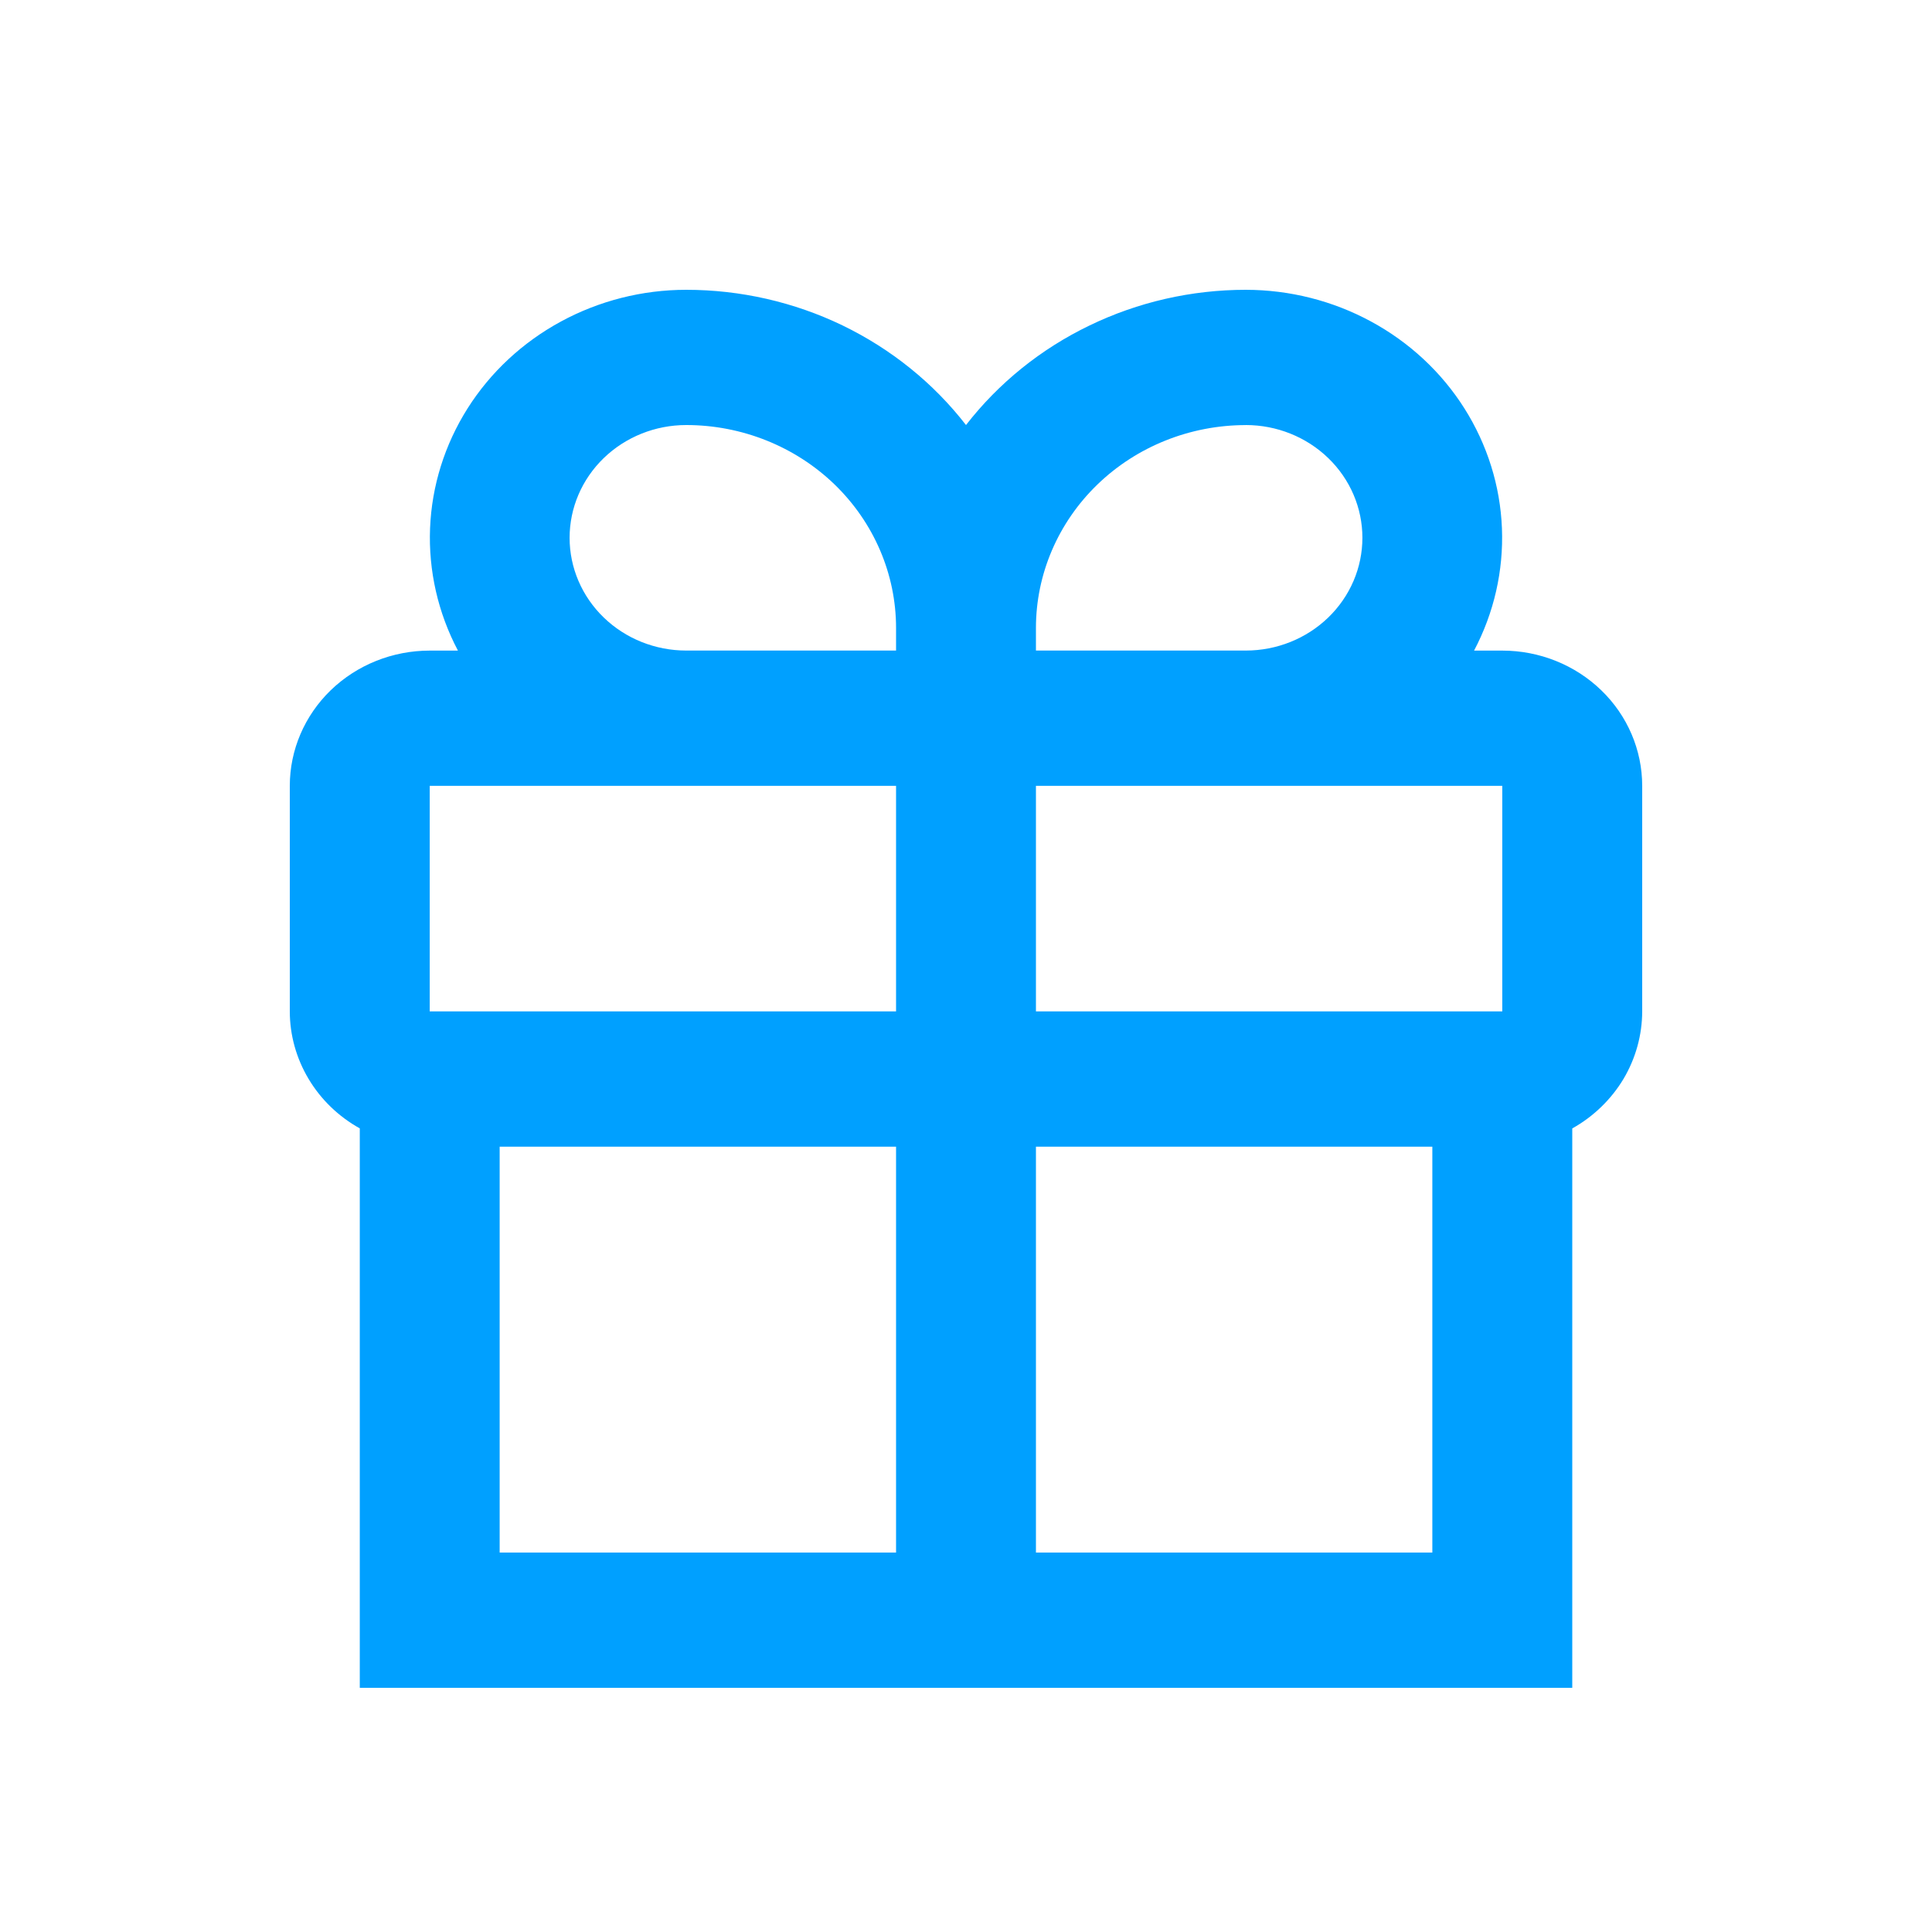
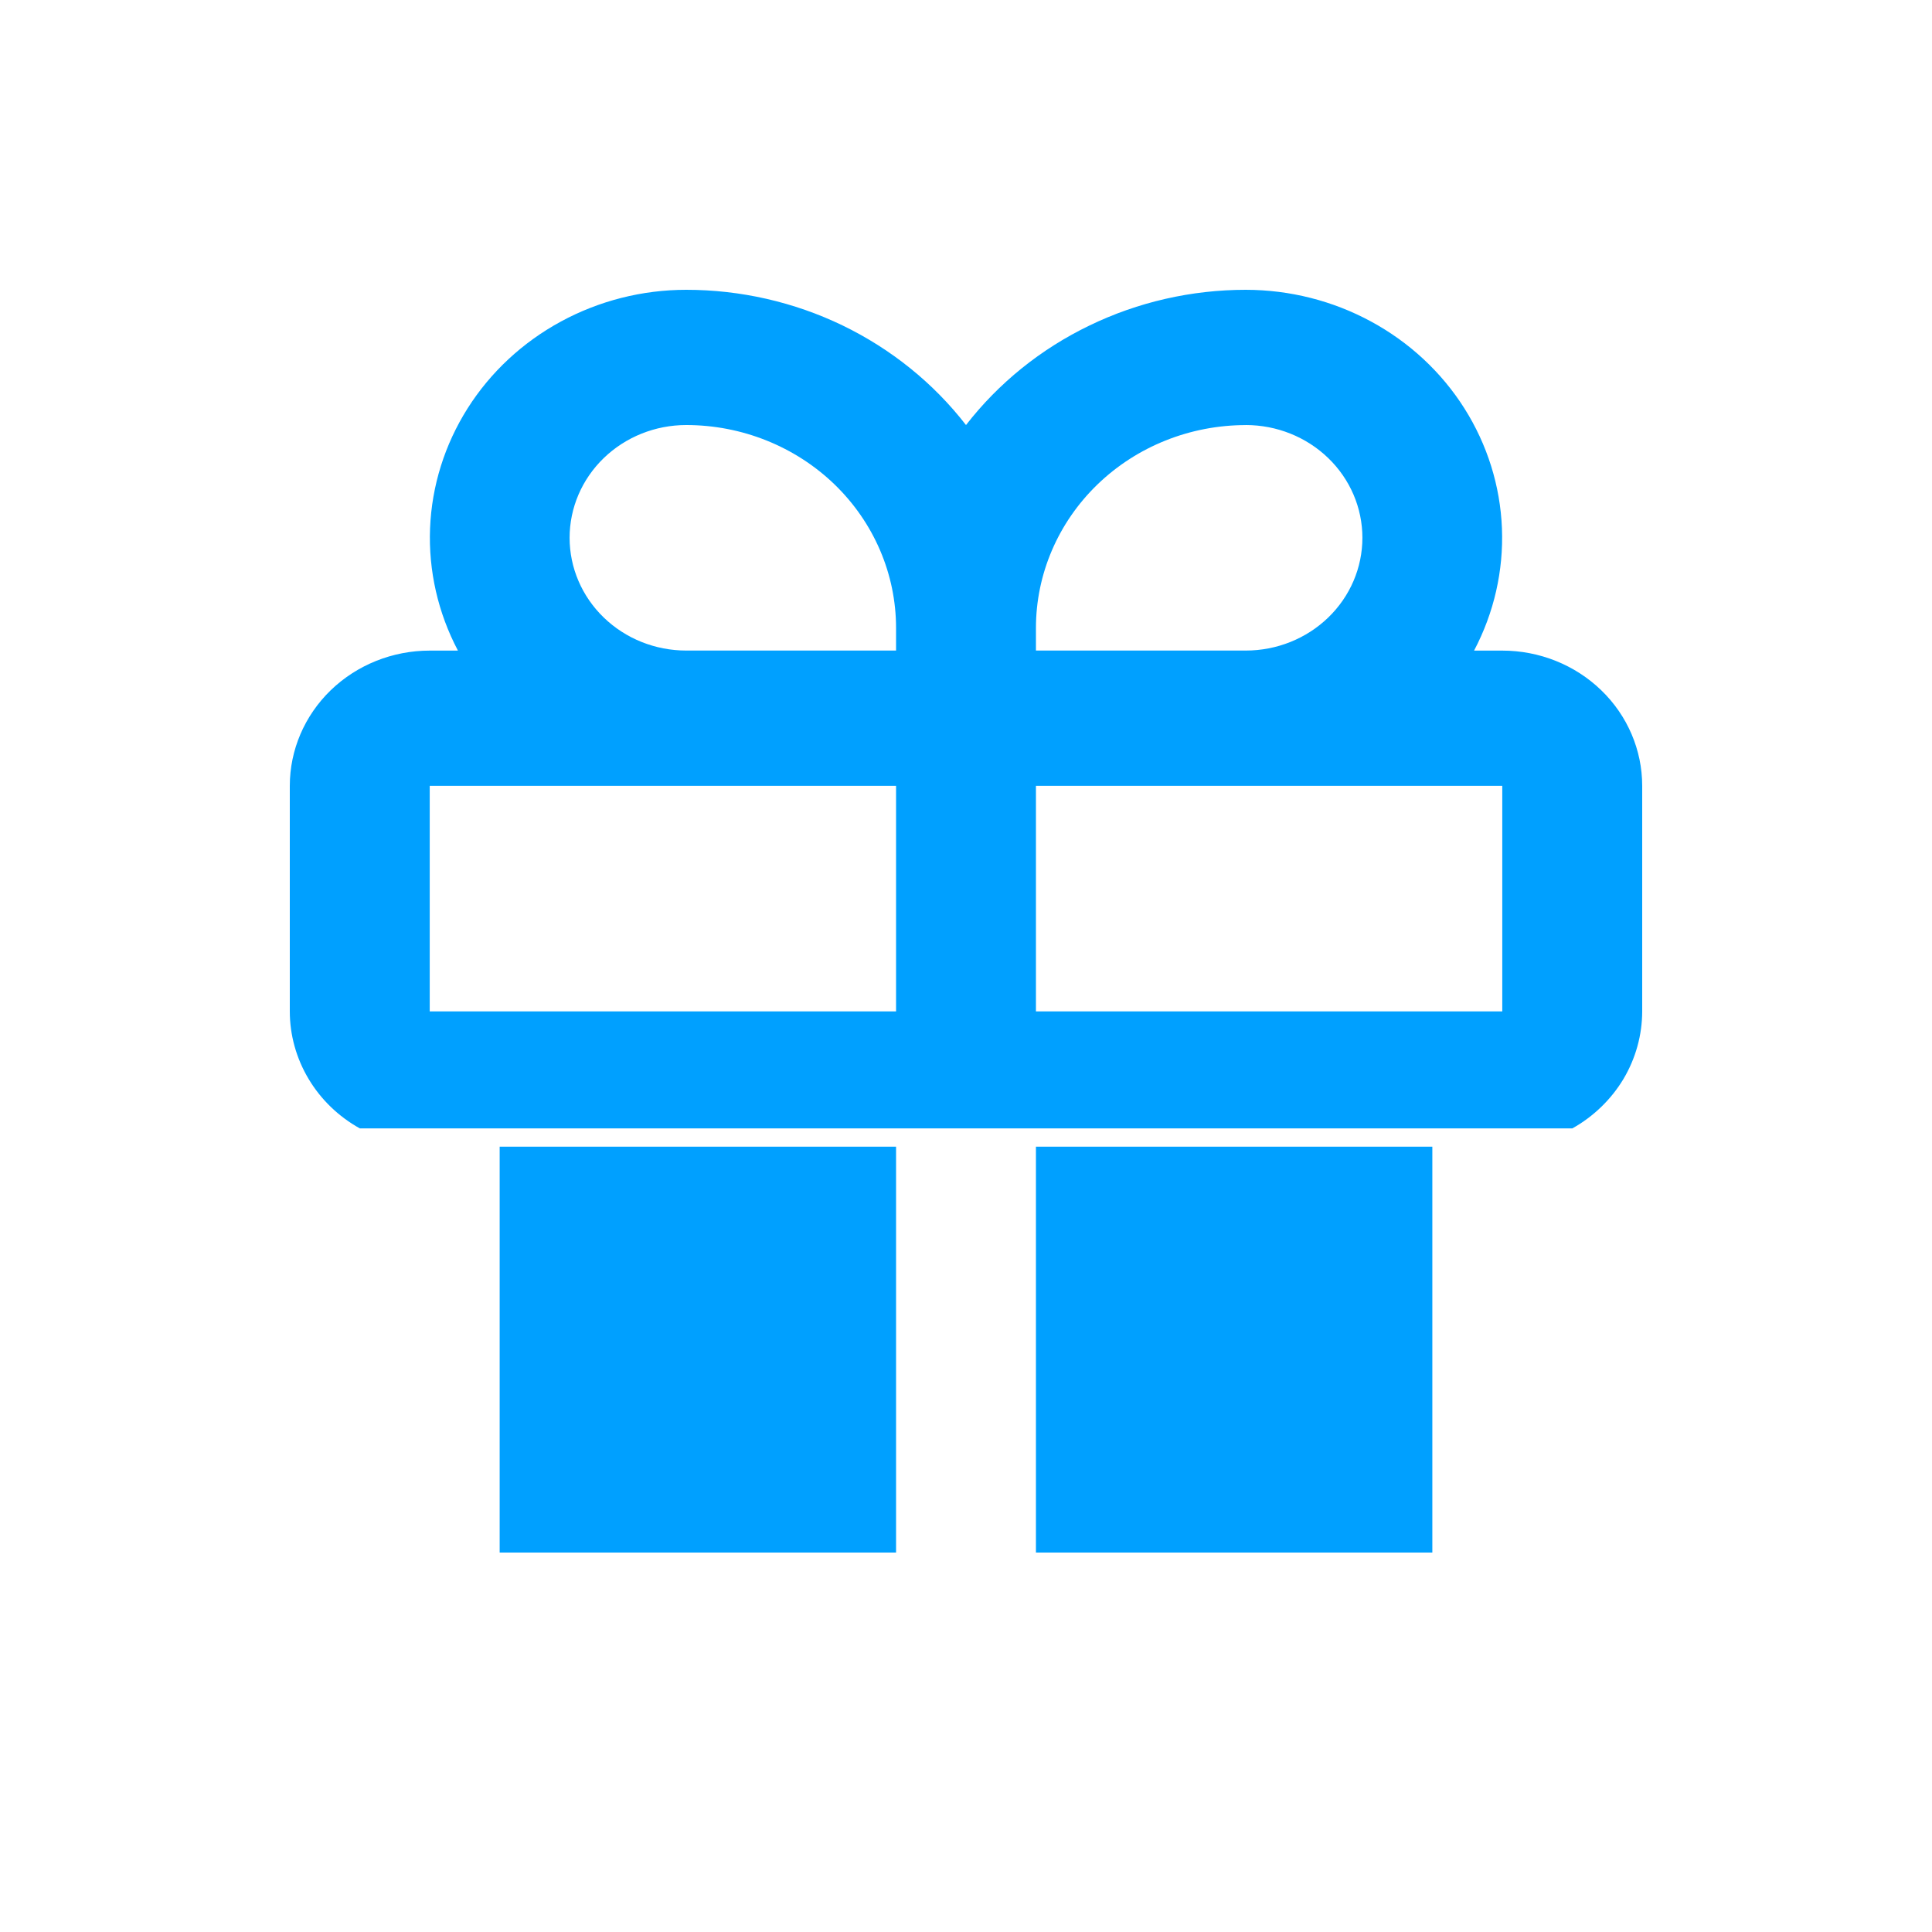
<svg xmlns="http://www.w3.org/2000/svg" width="40" height="40" fill="none" viewBox="0 0 40 40">
-   <path fill="#00A0FF" d="M6 16.27v4.67c0 .49.135.973.389 1.398.254.426.62.779 1.06 1.024v11.583h25.103V23.363c.44-.246.805-.6 1.06-1.024.253-.426.387-.908.388-1.4v-4.668c0-.743-.305-1.456-.848-1.98-.544-.526-1.28-.821-2.049-.821h-.584c.413-.783.612-1.655.577-2.533-.035-.878-.303-1.732-.777-2.482-.474-.75-1.14-1.369-1.932-1.798-.792-.43-1.685-.656-2.594-.657-1.124 0-2.233.253-3.238.74C21.549 7.225 20.675 7.93 20 8.8c-.674-.87-1.55-1.575-2.555-2.062C16.44 6.253 15.331 6 14.207 6c-.909 0-1.802.227-2.594.657-.793.43-1.458 1.049-1.932 1.798-.474.75-.742 1.604-.777 2.482-.035.878.164 1.75.577 2.533h-.584c-.769 0-1.505.295-2.049.82-.543.526-.848 1.238-.848 1.98zm2.897 0h9.655v4.67H8.897v-4.67zm1.448 15.874v-8.403h8.207v8.403h-8.207zm19.31 0h-8.207v-8.403h8.207v8.403zm1.448-11.204h-9.655v-4.67h9.655v4.67zM25.793 8.8c.64 0 1.254.246 1.707.684.453.438.707 1.031.707 1.65 0 .62-.254 1.213-.707 1.651-.453.438-1.067.684-1.707.684h-4.345v-.467c0-1.114.458-2.183 1.273-2.971.815-.788 1.92-1.23 3.072-1.23zm-14 2.335c0-.62.254-1.213.707-1.651.453-.438 1.067-.684 1.707-.684 1.152 0 2.257.443 3.072 1.23.815.789 1.273 1.857 1.273 2.972v.467h-4.345c-.64 0-1.254-.246-1.707-.684-.453-.438-.707-1.031-.707-1.65z" />
+   <path fill="#00A0FF" d="M6 16.27v4.67c0 .49.135.973.389 1.398.254.426.62.779 1.06 1.024h25.103V23.363c.44-.246.805-.6 1.06-1.024.253-.426.387-.908.388-1.4v-4.668c0-.743-.305-1.456-.848-1.98-.544-.526-1.28-.821-2.049-.821h-.584c.413-.783.612-1.655.577-2.533-.035-.878-.303-1.732-.777-2.482-.474-.75-1.14-1.369-1.932-1.798-.792-.43-1.685-.656-2.594-.657-1.124 0-2.233.253-3.238.74C21.549 7.225 20.675 7.93 20 8.8c-.674-.87-1.55-1.575-2.555-2.062C16.44 6.253 15.331 6 14.207 6c-.909 0-1.802.227-2.594.657-.793.43-1.458 1.049-1.932 1.798-.474.75-.742 1.604-.777 2.482-.035.878.164 1.75.577 2.533h-.584c-.769 0-1.505.295-2.049.82-.543.526-.848 1.238-.848 1.98zm2.897 0h9.655v4.67H8.897v-4.67zm1.448 15.874v-8.403h8.207v8.403h-8.207zm19.31 0h-8.207v-8.403h8.207v8.403zm1.448-11.204h-9.655v-4.67h9.655v4.67zM25.793 8.8c.64 0 1.254.246 1.707.684.453.438.707 1.031.707 1.65 0 .62-.254 1.213-.707 1.651-.453.438-1.067.684-1.707.684h-4.345v-.467c0-1.114.458-2.183 1.273-2.971.815-.788 1.92-1.23 3.072-1.23zm-14 2.335c0-.62.254-1.213.707-1.651.453-.438 1.067-.684 1.707-.684 1.152 0 2.257.443 3.072 1.23.815.789 1.273 1.857 1.273 2.972v.467h-4.345c-.64 0-1.254-.246-1.707-.684-.453-.438-.707-1.031-.707-1.65z" />
</svg>